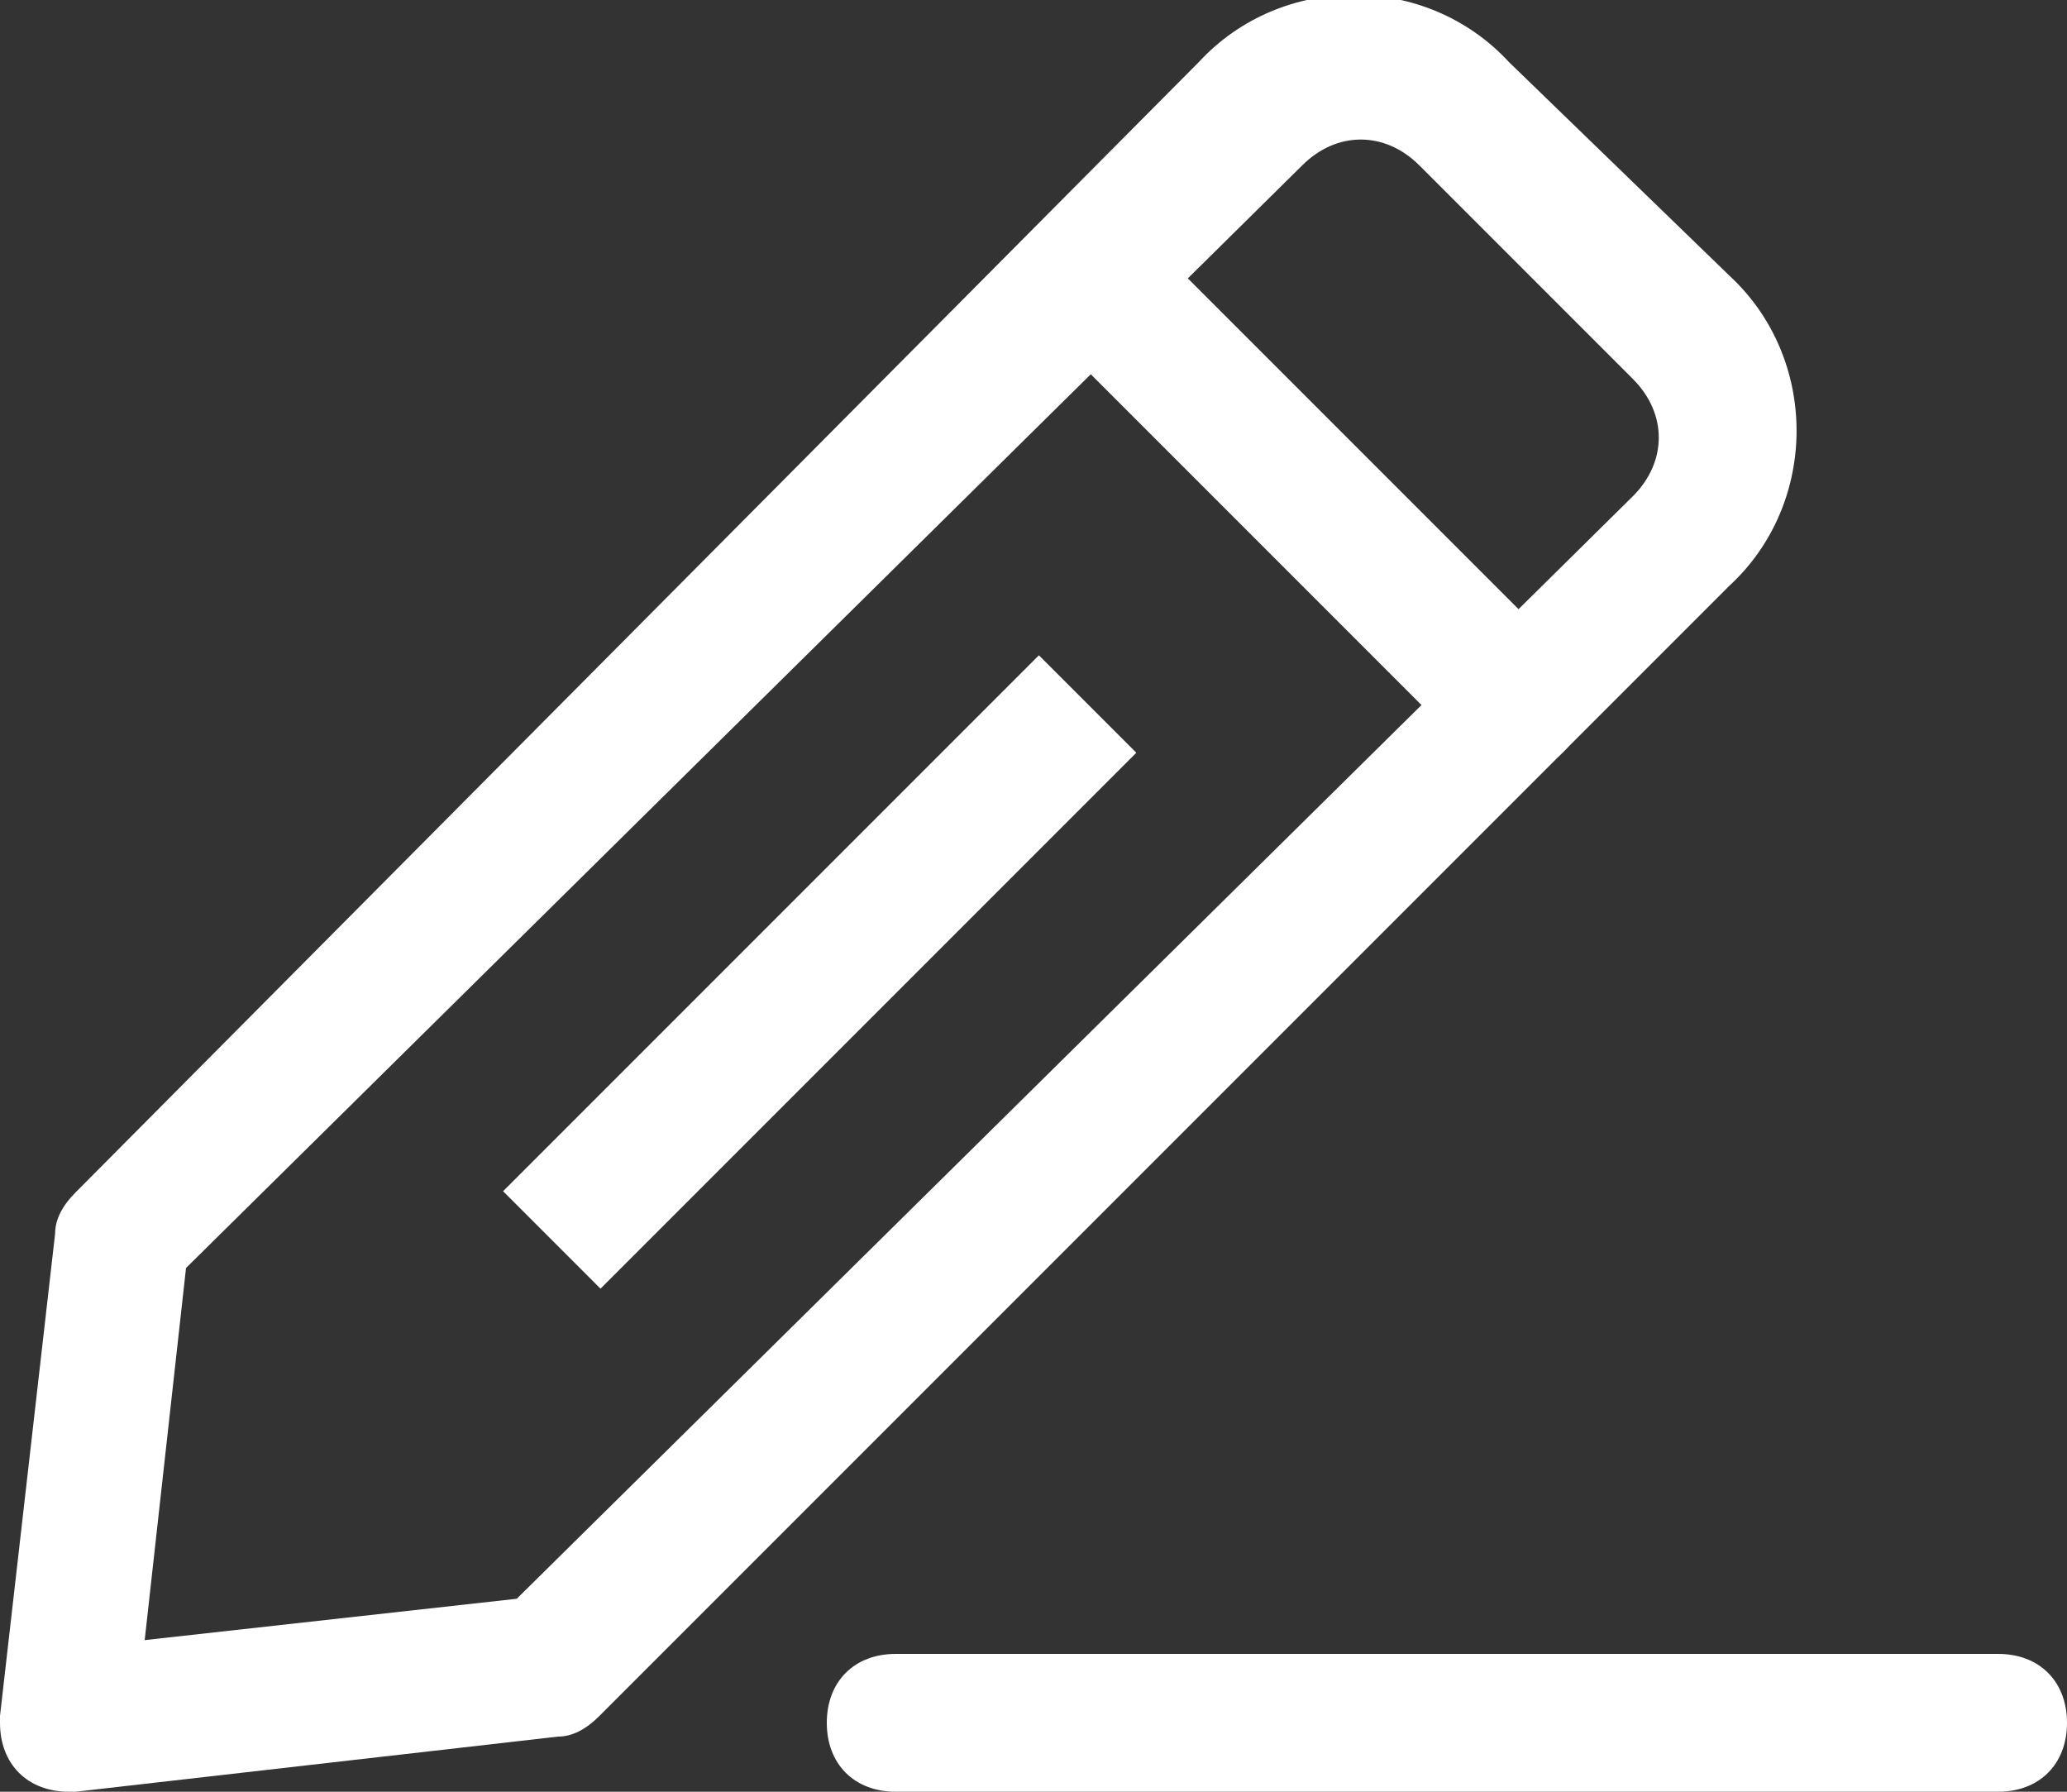
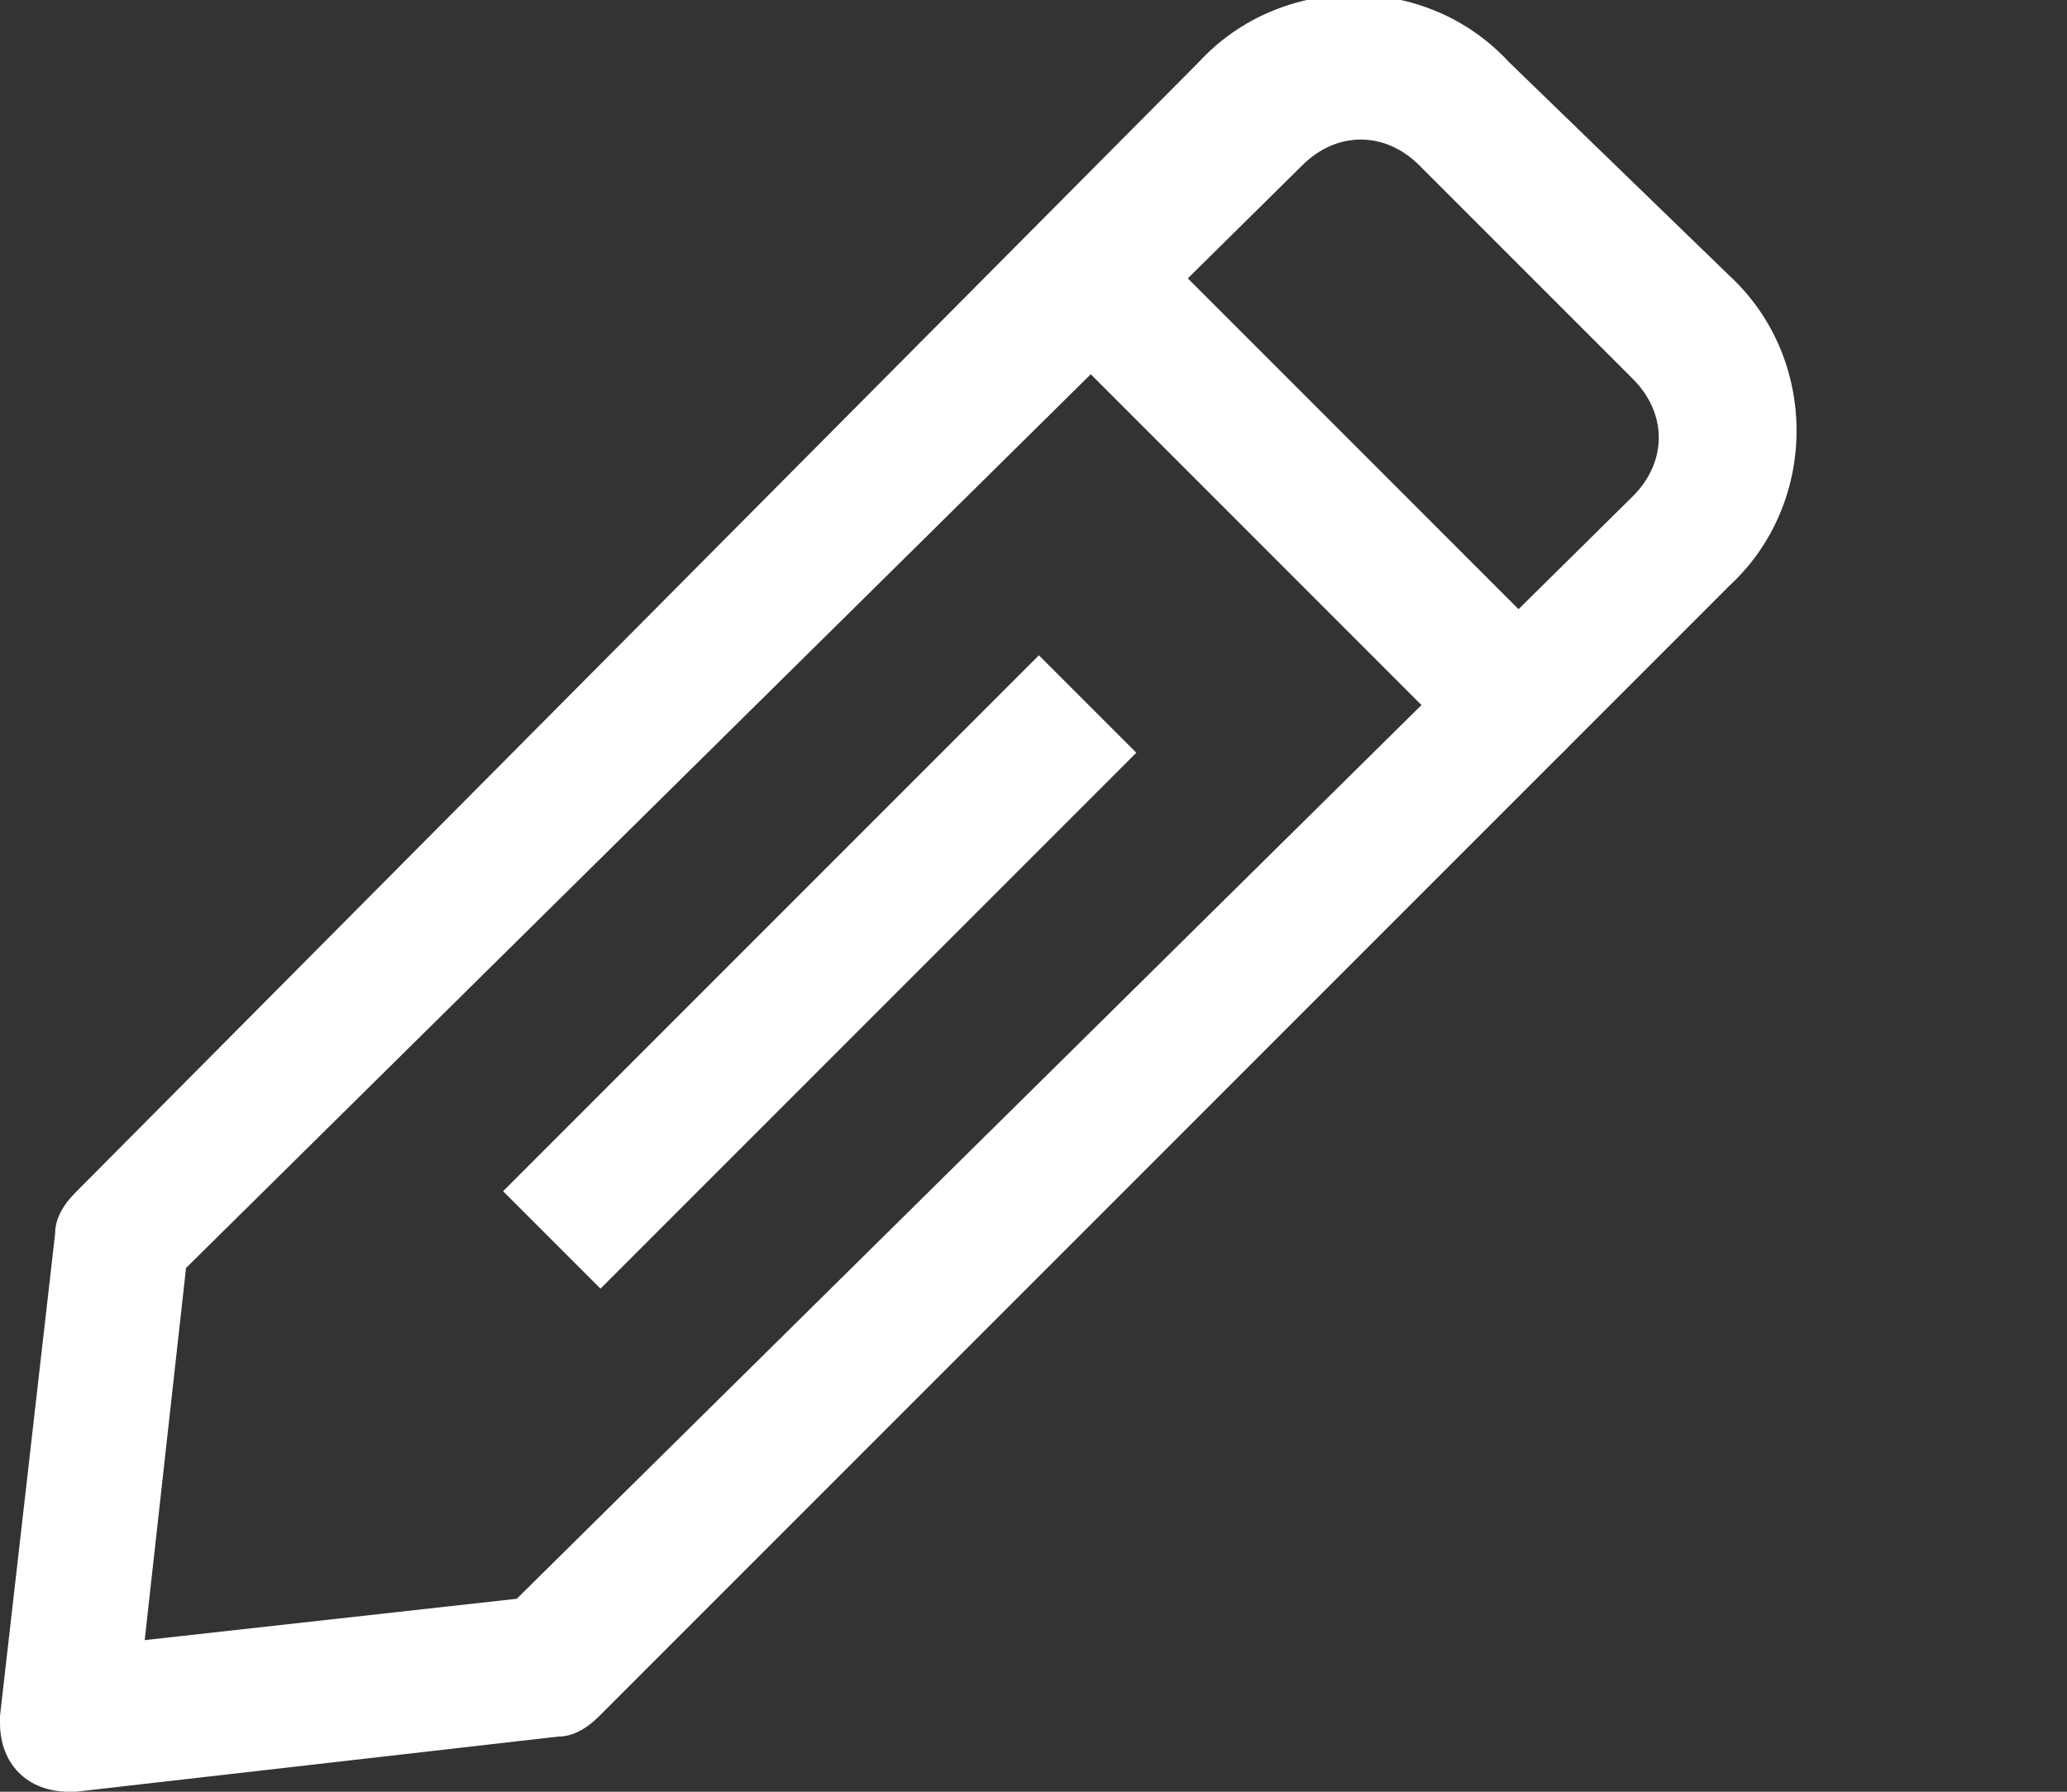
<svg xmlns="http://www.w3.org/2000/svg" version="1.1" id="katman_1" x="0px" y="0px" viewBox="0 0 30 26" style="enable-background:new 0 0 30 26;" xml:space="preserve">
  <rect x="0" y="0" width="30" height="26" fill="#333333" stroke="none" />
  <style type="text/css">
	.st0{fill:#FFFFFF;}
</style>
  <g id="Layer_42">
    <path class="st0" d="M1,26c-0.6,0-1-0.4-1-1c0,0,0-0.1,0-0.1l0.8-7c0-0.2,0.1-0.4,0.3-0.6L17.4,0.9c1.2-1.3,3.3-1.3,4.5,0   c0,0,0,0,0,0L25.1,4c1.3,1.2,1.3,3.3,0,4.5c0,0,0,0,0,0L8.7,24.9c-0.2,0.2-0.4,0.3-0.6,0.3l-7,0.8L1,26z M8,24.2L8,24.2z M2.7,18.4   l-0.6,5.4l5.4-0.6L23.7,7.2c0.5-0.5,0.5-1.2,0-1.7c0,0,0,0,0,0l-3.1-3.1c-0.5-0.5-1.2-0.5-1.7,0c0,0,0,0,0,0L2.7,18.4z" />
    <path class="st0" d="M22,11.2c-0.3,0-0.5-0.1-0.7-0.3l-6.2-6.2c-0.4-0.4-0.4-1,0-1.4s1-0.4,1.4,0l6.2,6.2c0.4,0.4,0.4,1,0,1.4   c0,0,0,0,0,0C22.5,11.1,22.3,11.2,22,11.2z" />
    <rect x="6.4" y="13.1" transform="matrix(0.707 -0.707 0.707 0.707 -6.485 12.549)" class="st0" width="11" height="2" />
-     <path class="st0" d="M29,26H13c-0.6,0-1-0.4-1-1s0.4-1,1-1h16c0.6,0,1,0.4,1,1S29.6,26,29,26z" />
  </g>
</svg>